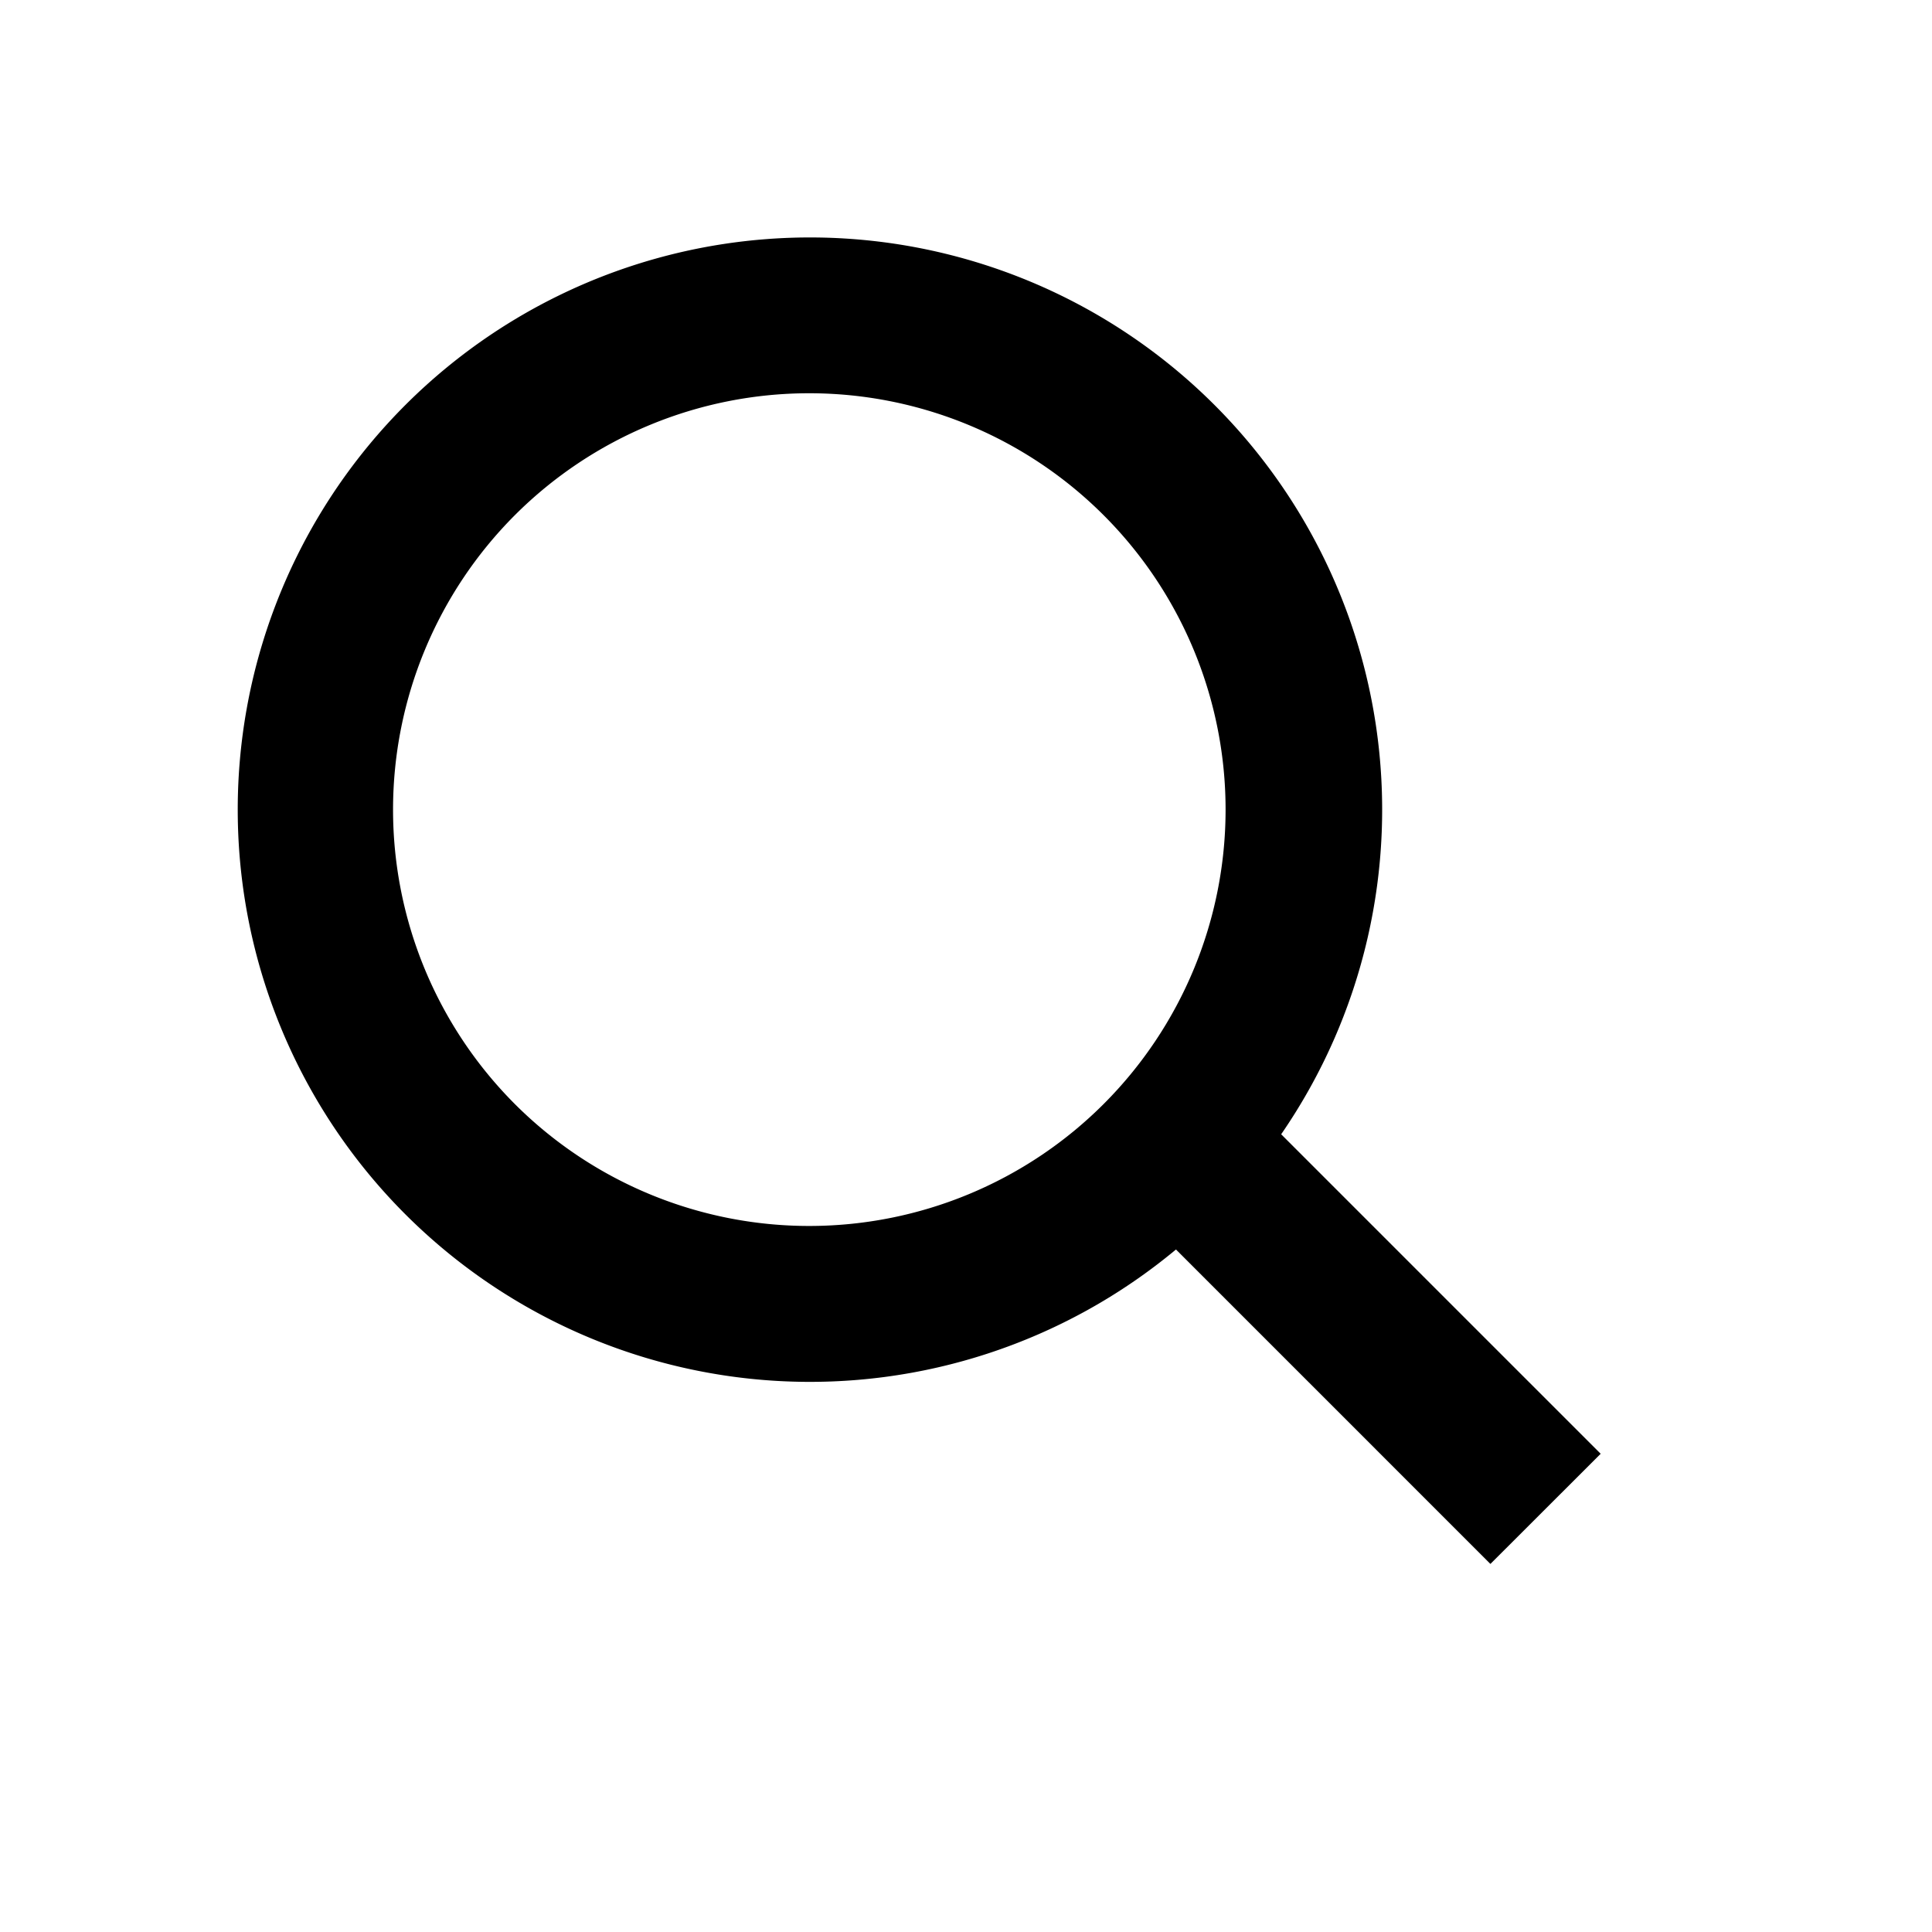
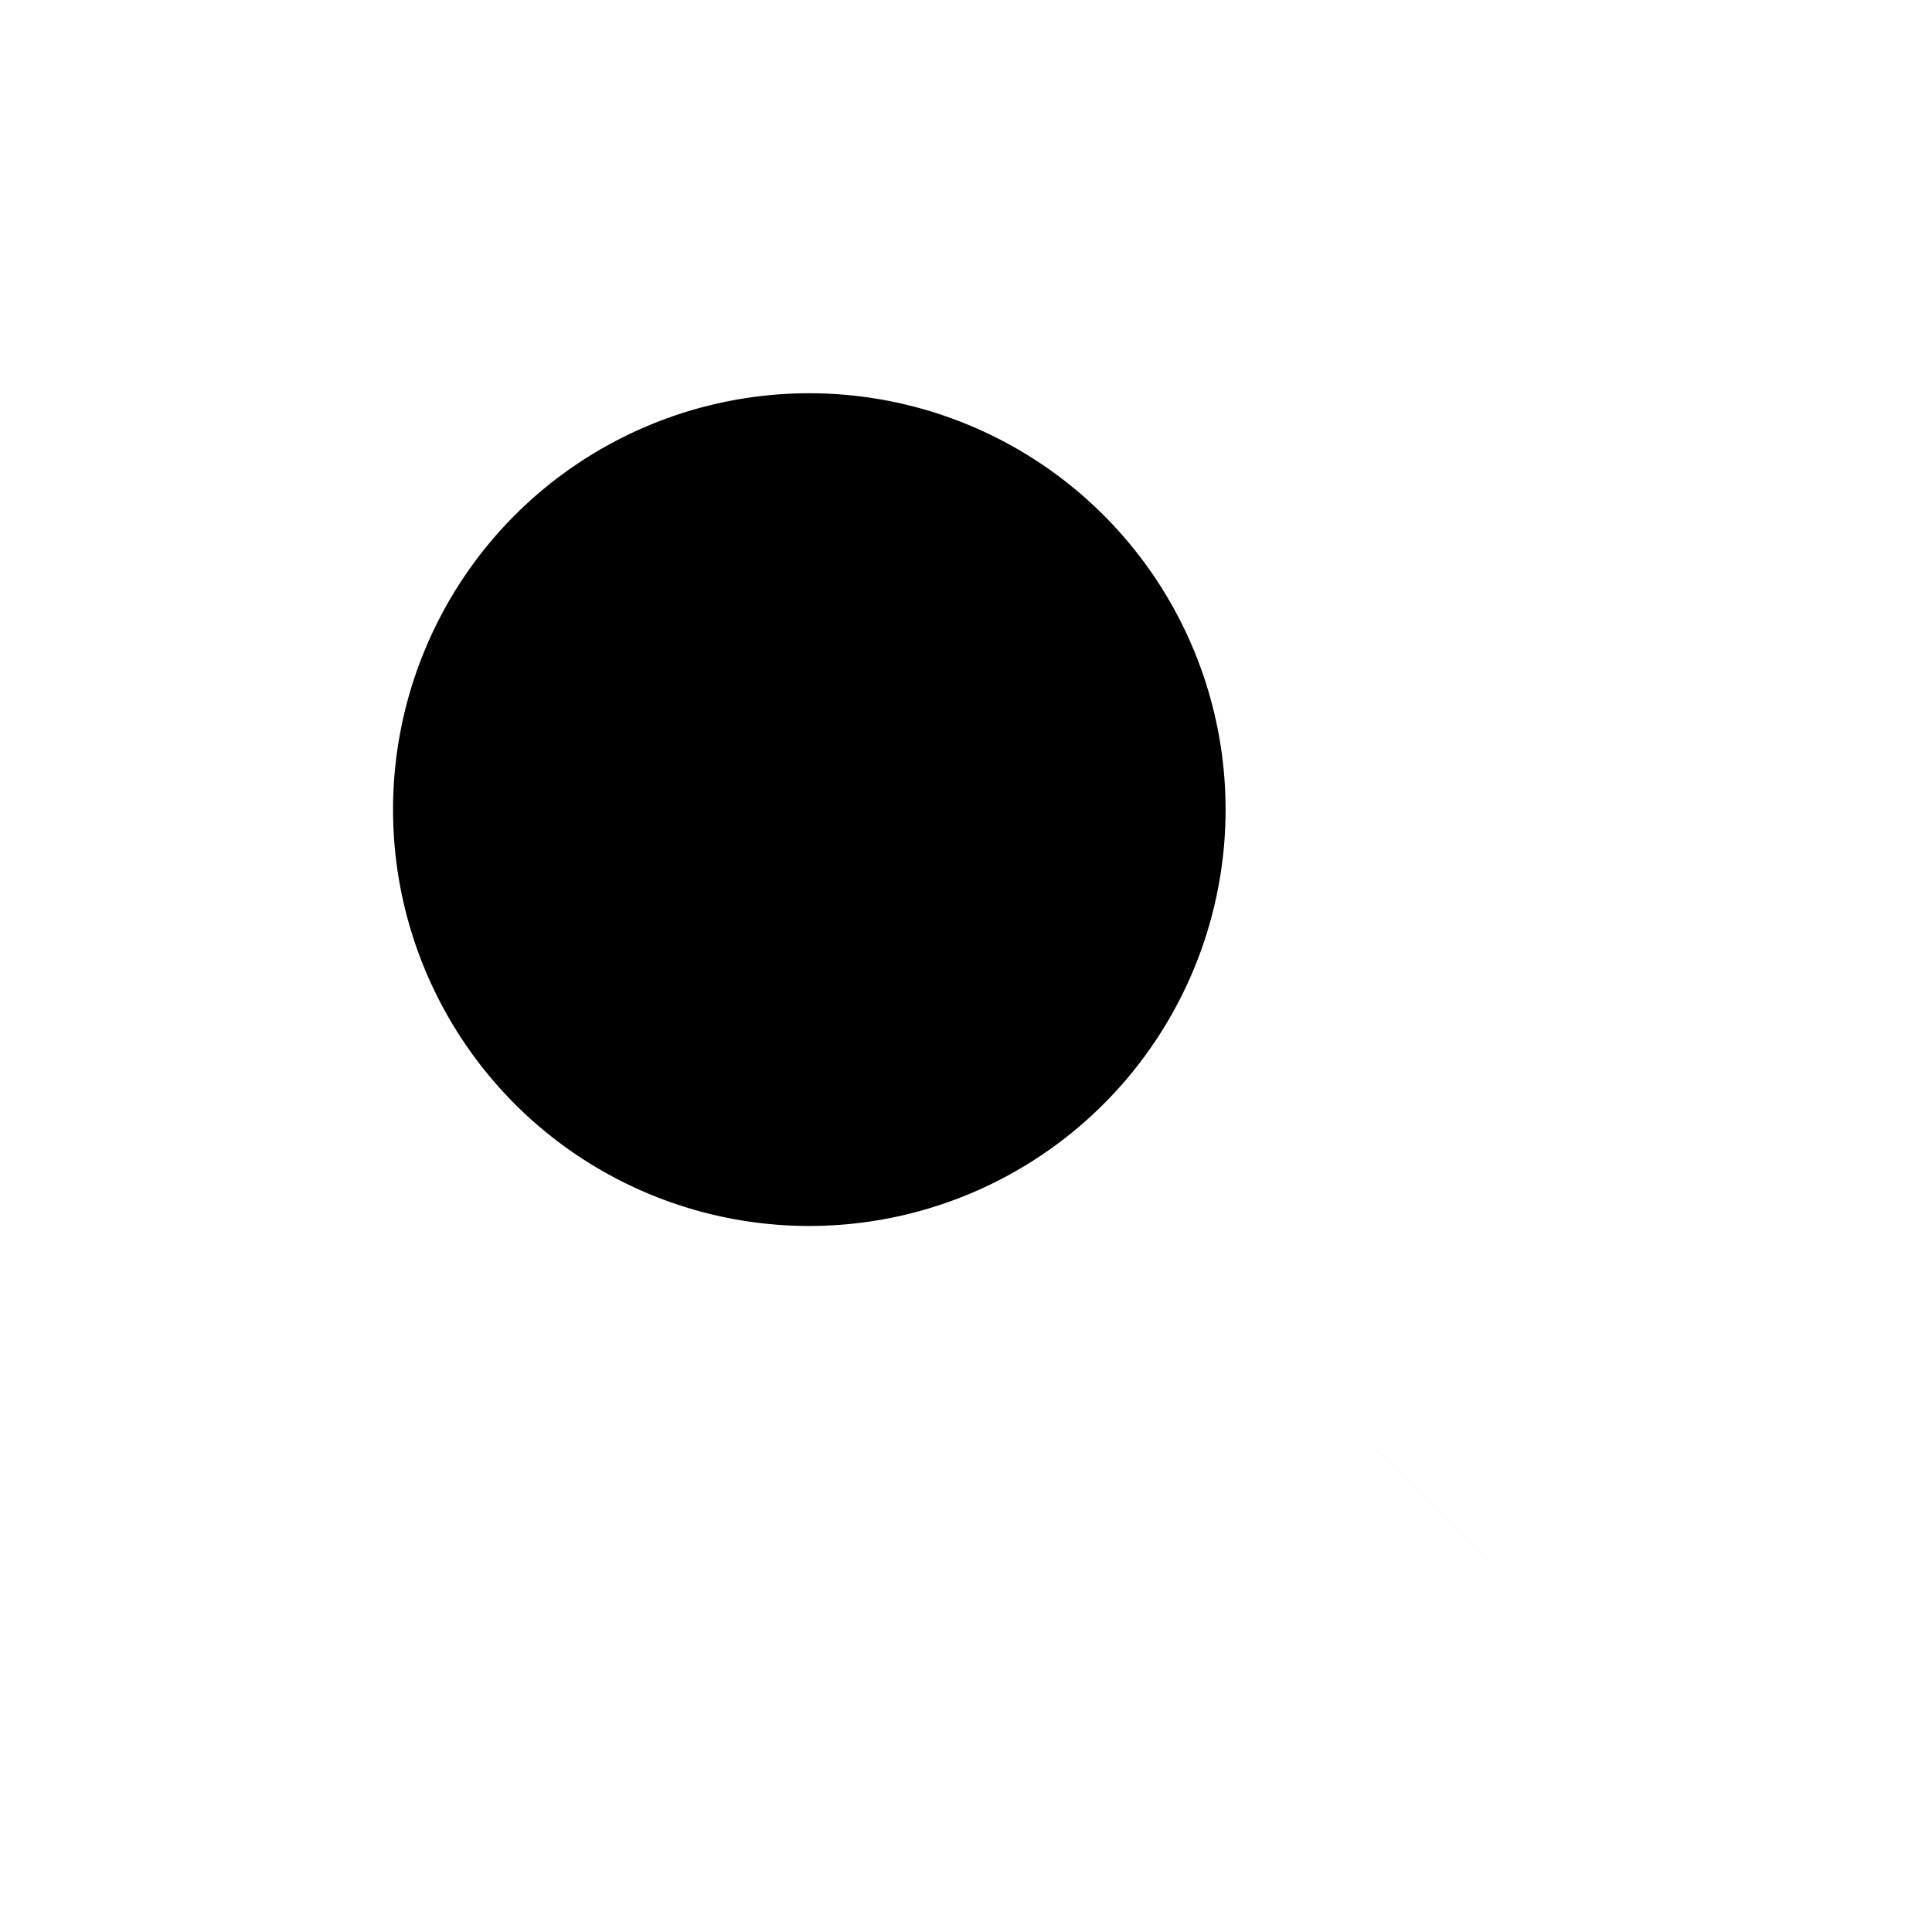
<svg xmlns="http://www.w3.org/2000/svg" width="27.271" height="27.271" viewBox="0 0 27.271 27.271">
  <g id="Group_5212" data-name="Group 5212" transform="translate(0 11.428) rotate(-45)">
-     <path id="Union_1" data-name="Union 1" d="M7.347,22.405V16.128a8.077,8.077,0,1,1,2.2-.1v6.378ZM2.2,8.08A5.877,5.877,0,1,0,8.081,2.2,5.883,5.883,0,0,0,2.2,8.08Z" transform="translate(0 0)" fill="#000" />
+     <path id="Union_1" data-name="Union 1" d="M7.347,22.405V16.128v6.378ZM2.2,8.08A5.877,5.877,0,1,0,8.081,2.2,5.883,5.883,0,0,0,2.2,8.08Z" transform="translate(0 0)" fill="#000" />
  </g>
</svg>